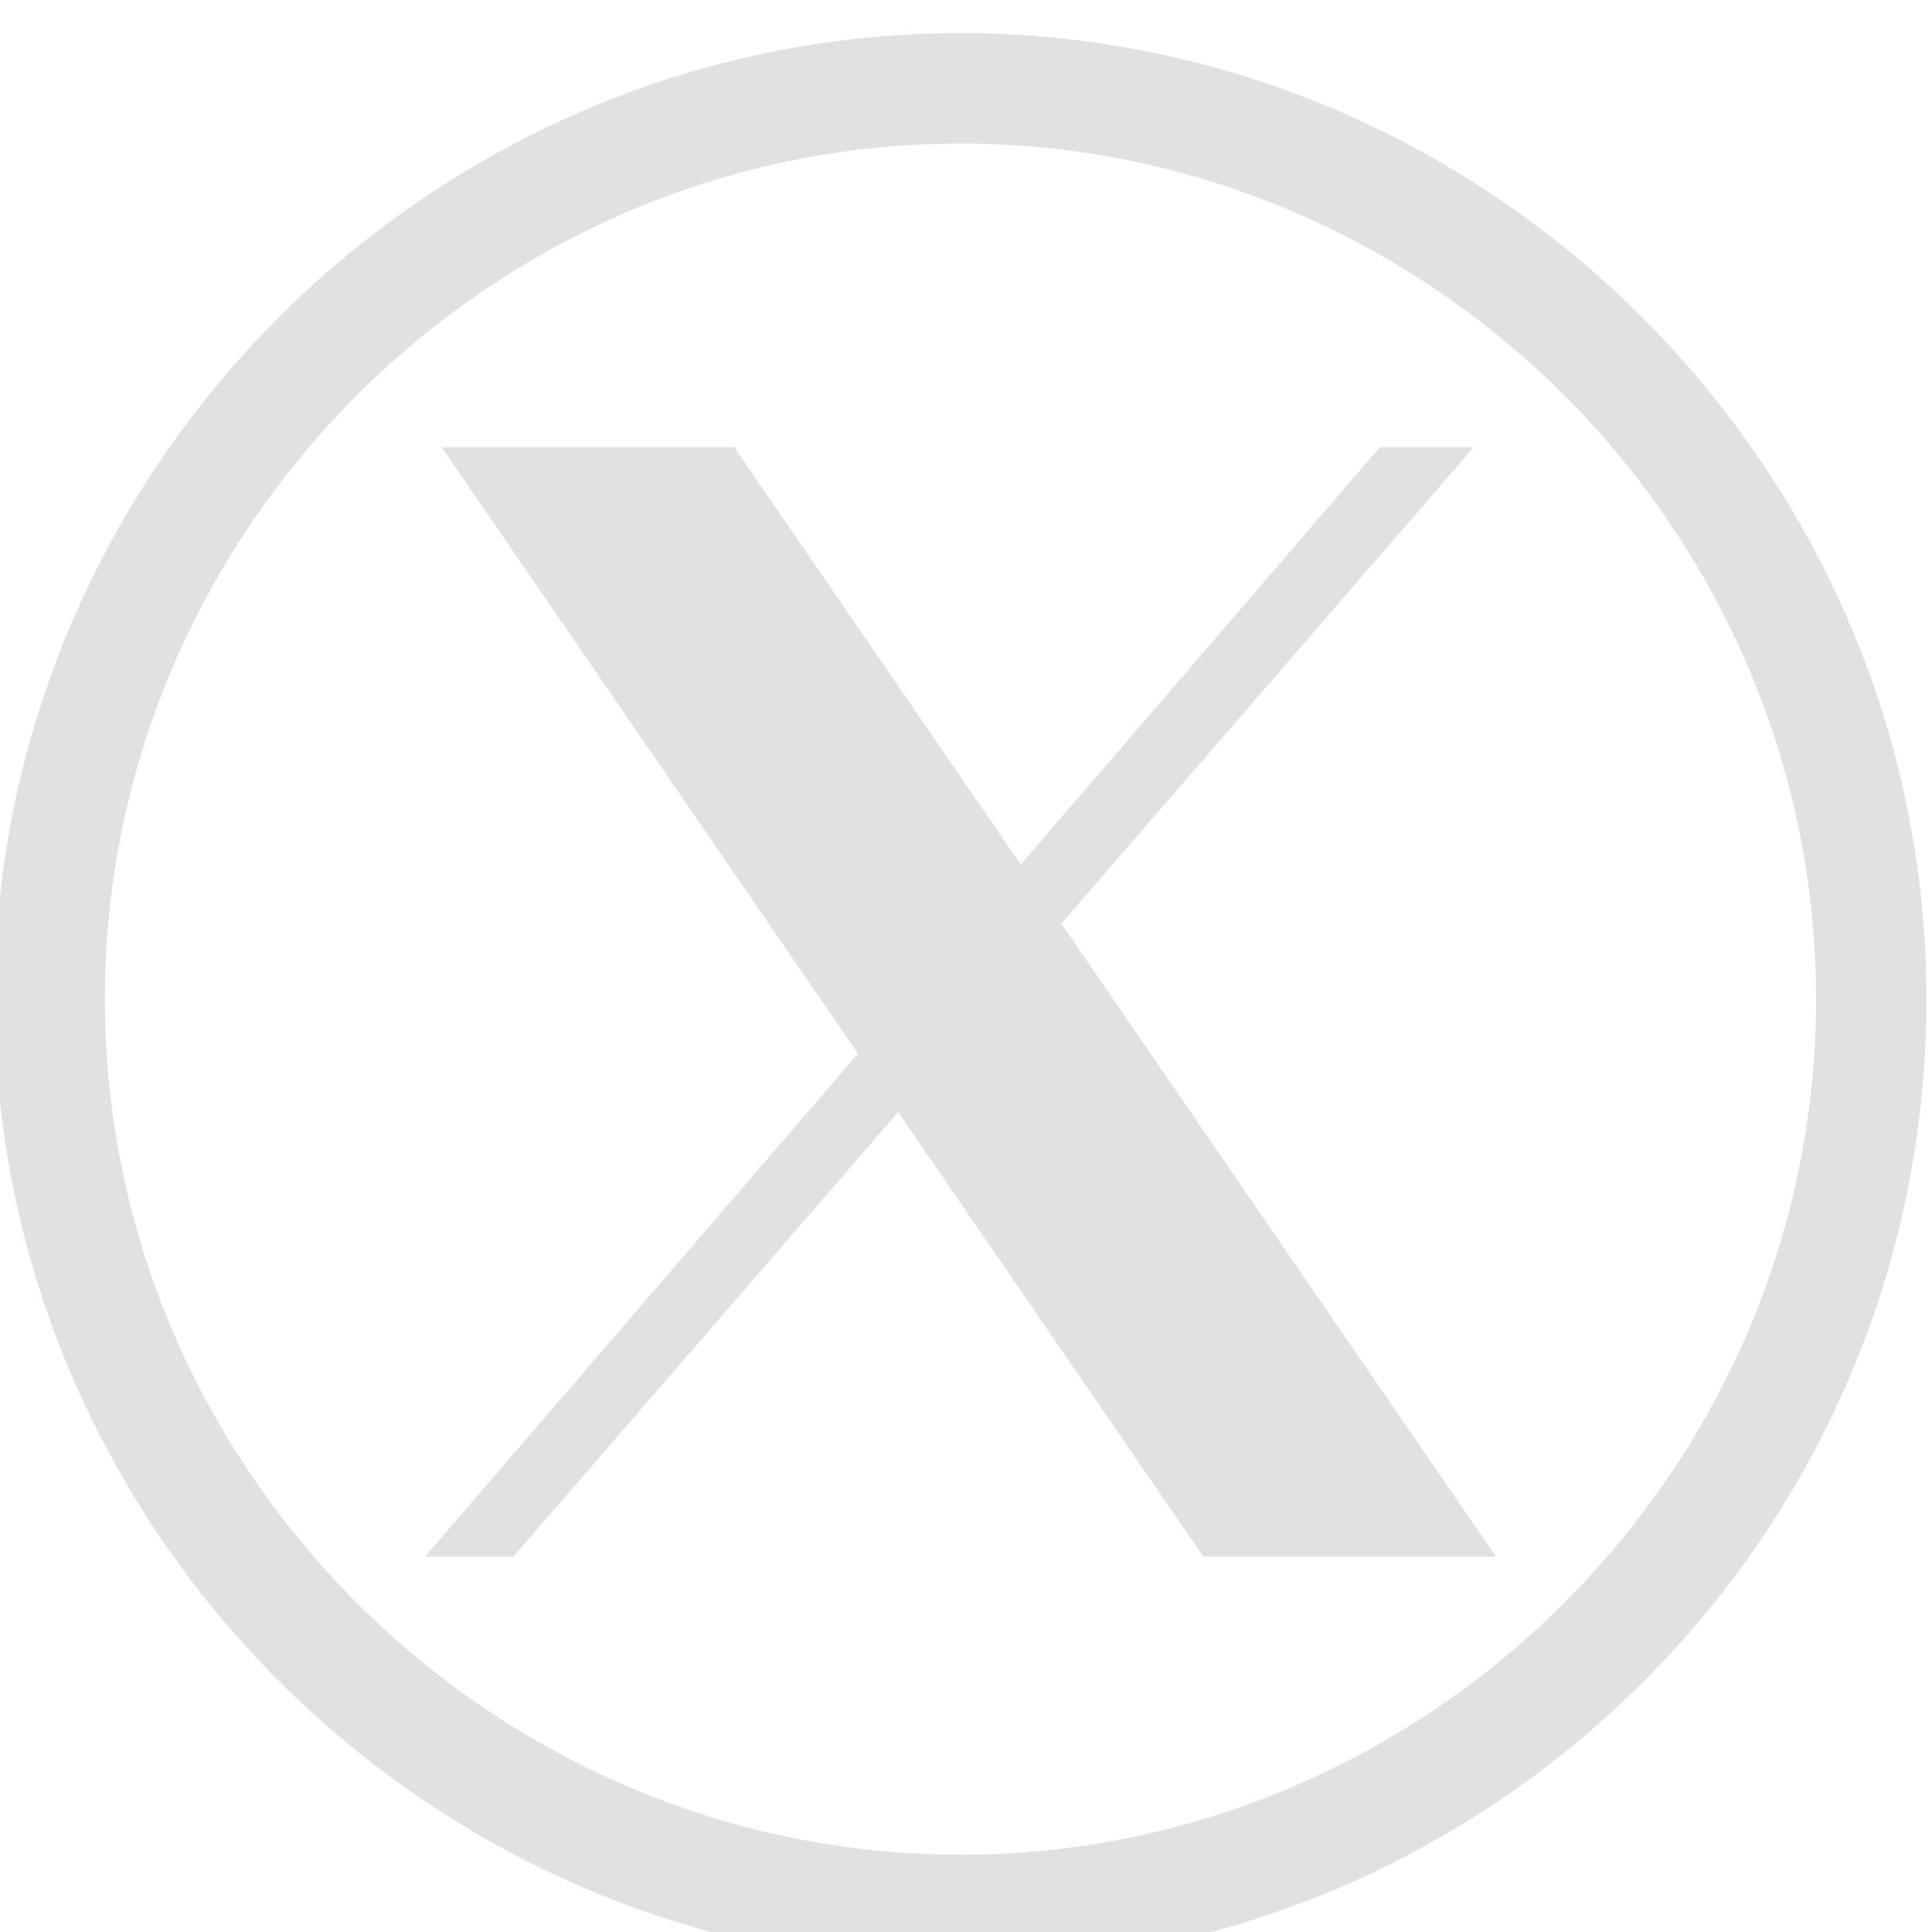
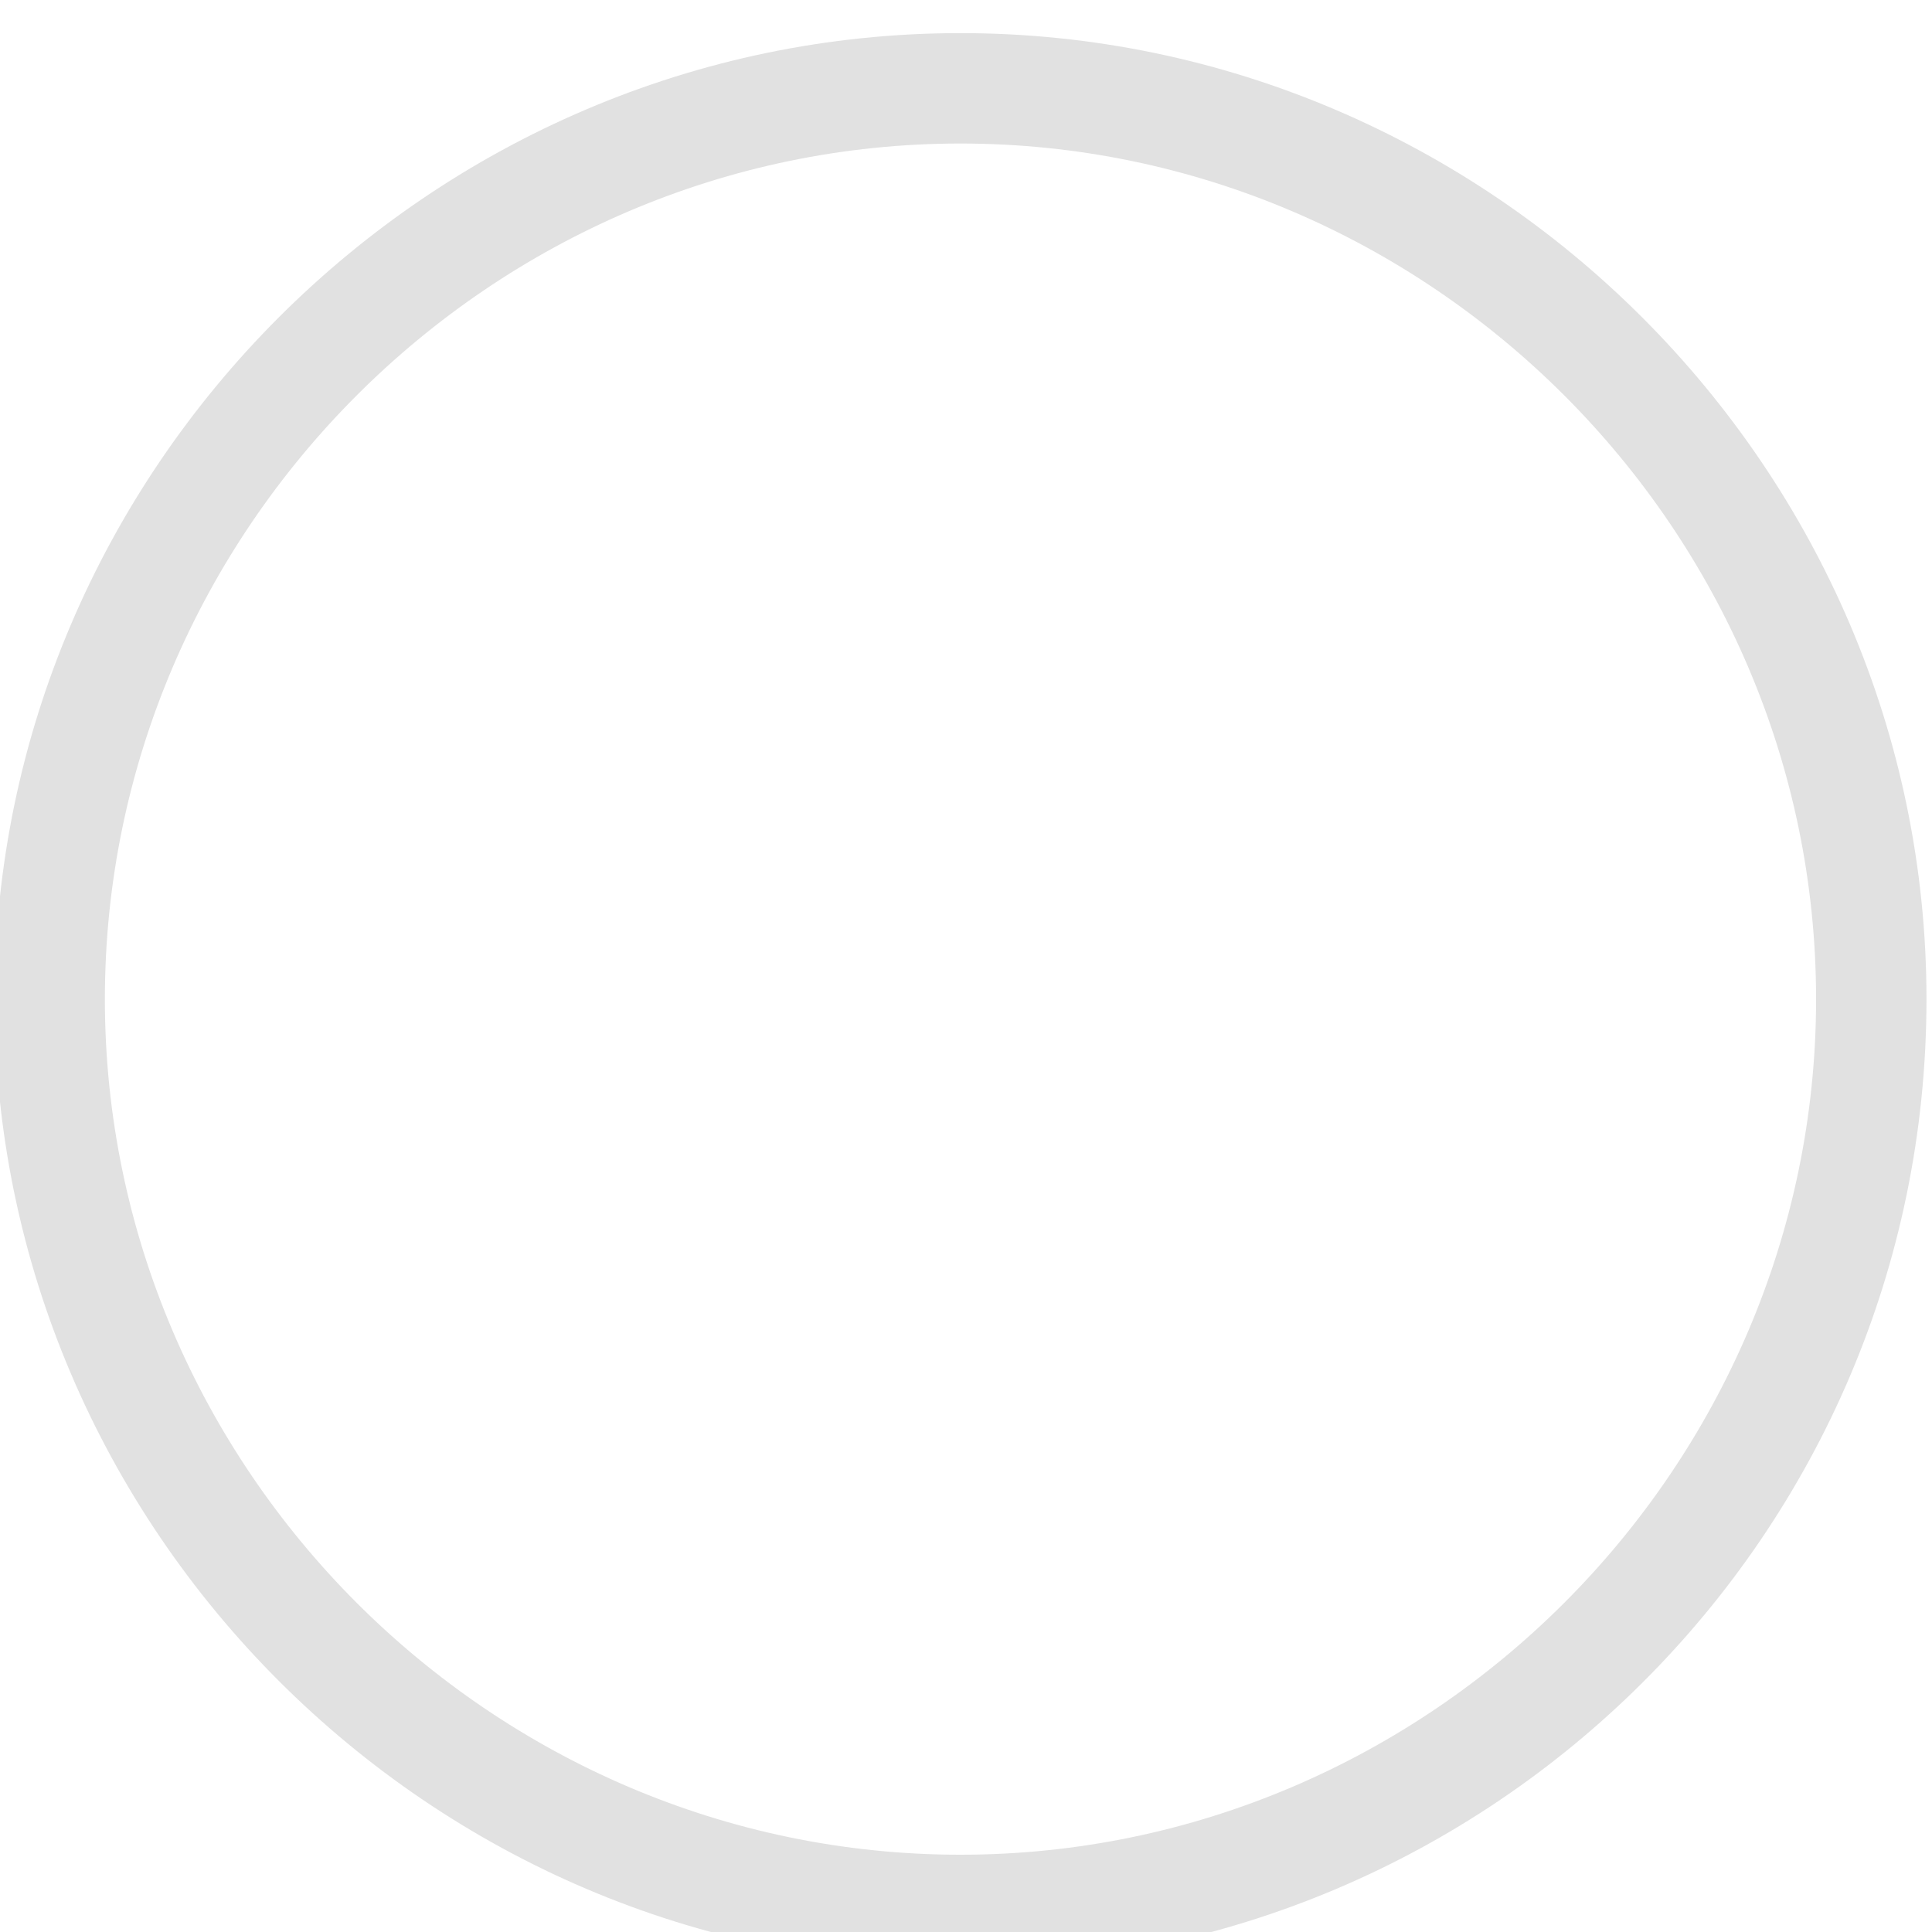
<svg xmlns="http://www.w3.org/2000/svg" id="Слой_1" x="0px" y="0px" viewBox="0 0 35 35" style="enable-background:new 0 0 35 35;" xml:space="preserve">
  <style type="text/css"> .st0{fill:#E1E1E1;} .st1{fill-rule:evenodd;clip-rule:evenodd;fill:#E1E1E1;} </style>
  <g>
    <g>
      <path class="st0" d="M17.4,35.6c-9.6,0-17.5-7.9-17.5-17.5c0-9.6,7.9-17.5,17.5-17.5c9.6,0,17.5,7.9,17.5,17.5 C34.9,27.8,27,35.6,17.4,35.6z M17.4,2.6c-8.5,0-15.5,7-15.5,15.5c0,8.5,7,15.5,15.5,15.5c8.5,0,15.5-7,15.5-15.5 C32.9,9.6,25.9,2.6,17.4,2.6z" />
    </g>
    <g id="fluent">
-       <polygon class="st0" points="26.7,8.1 9.3,28.2 7.7,28.2 25,8.1 " />
-       <path class="st1" d="M21.8,28.2L8,8.1h5.3l13.8,20.1H21.8z" />
-     </g>
+       </g>
  </g>
</svg>